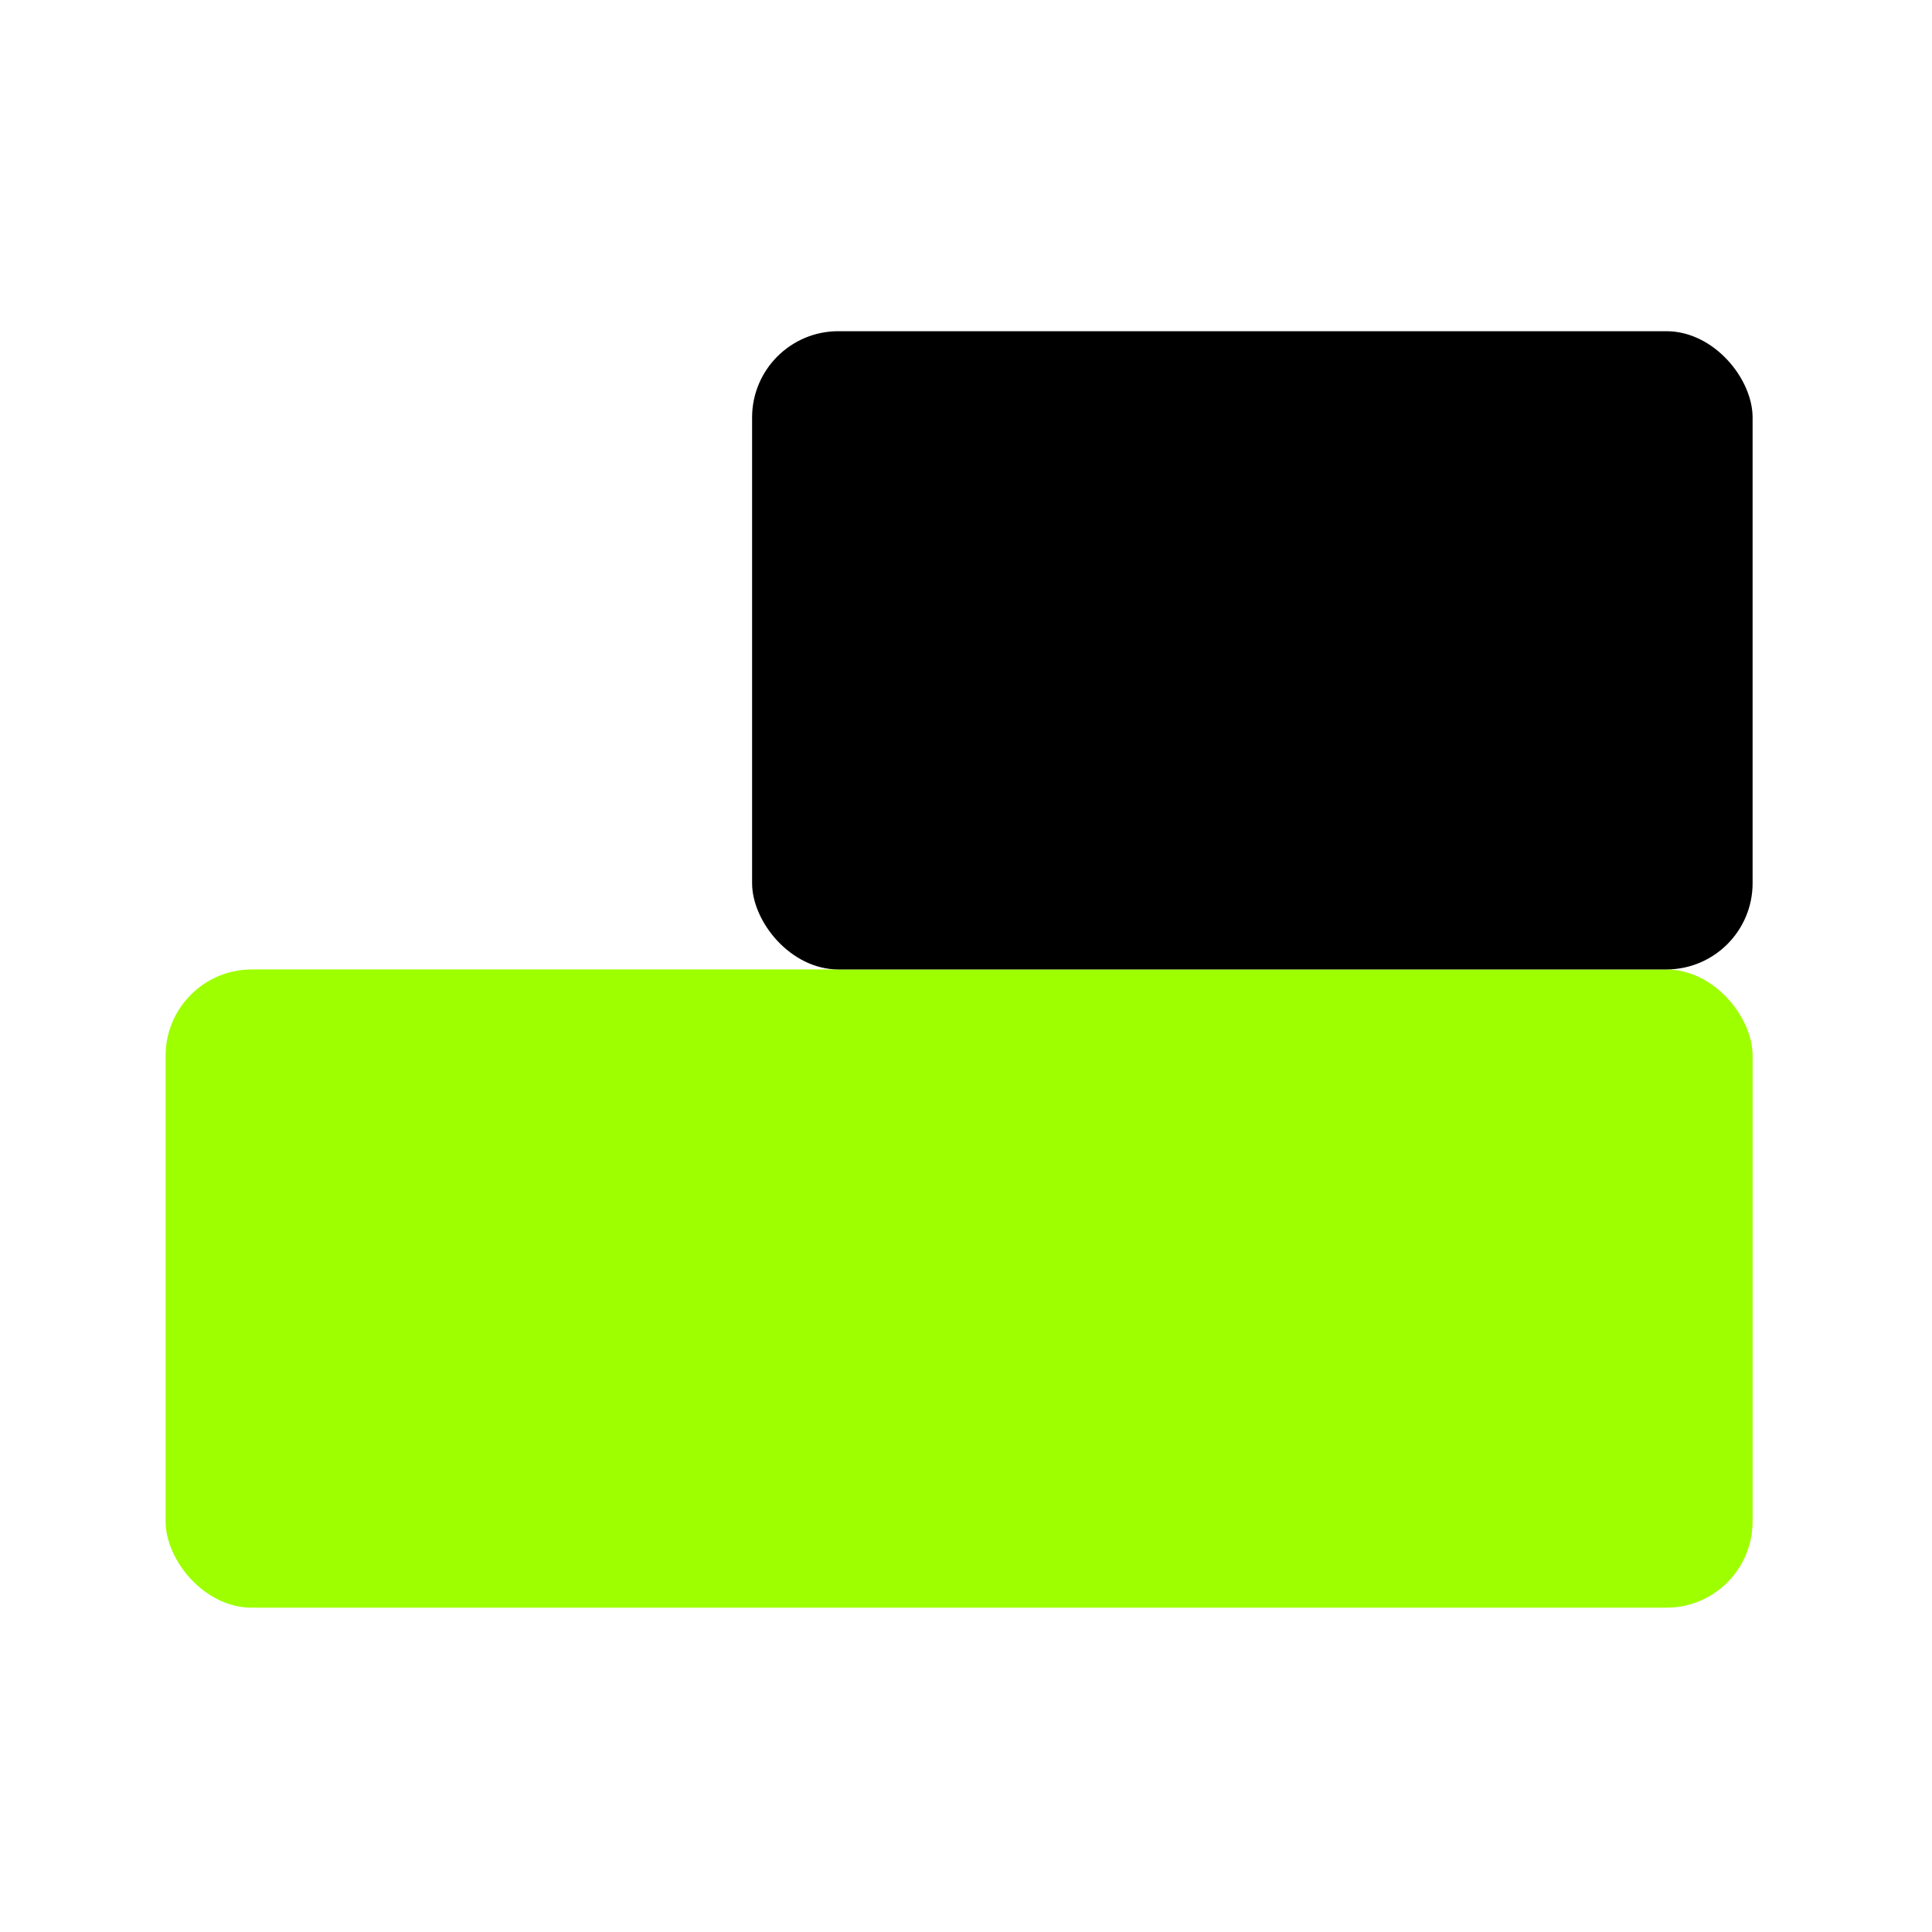
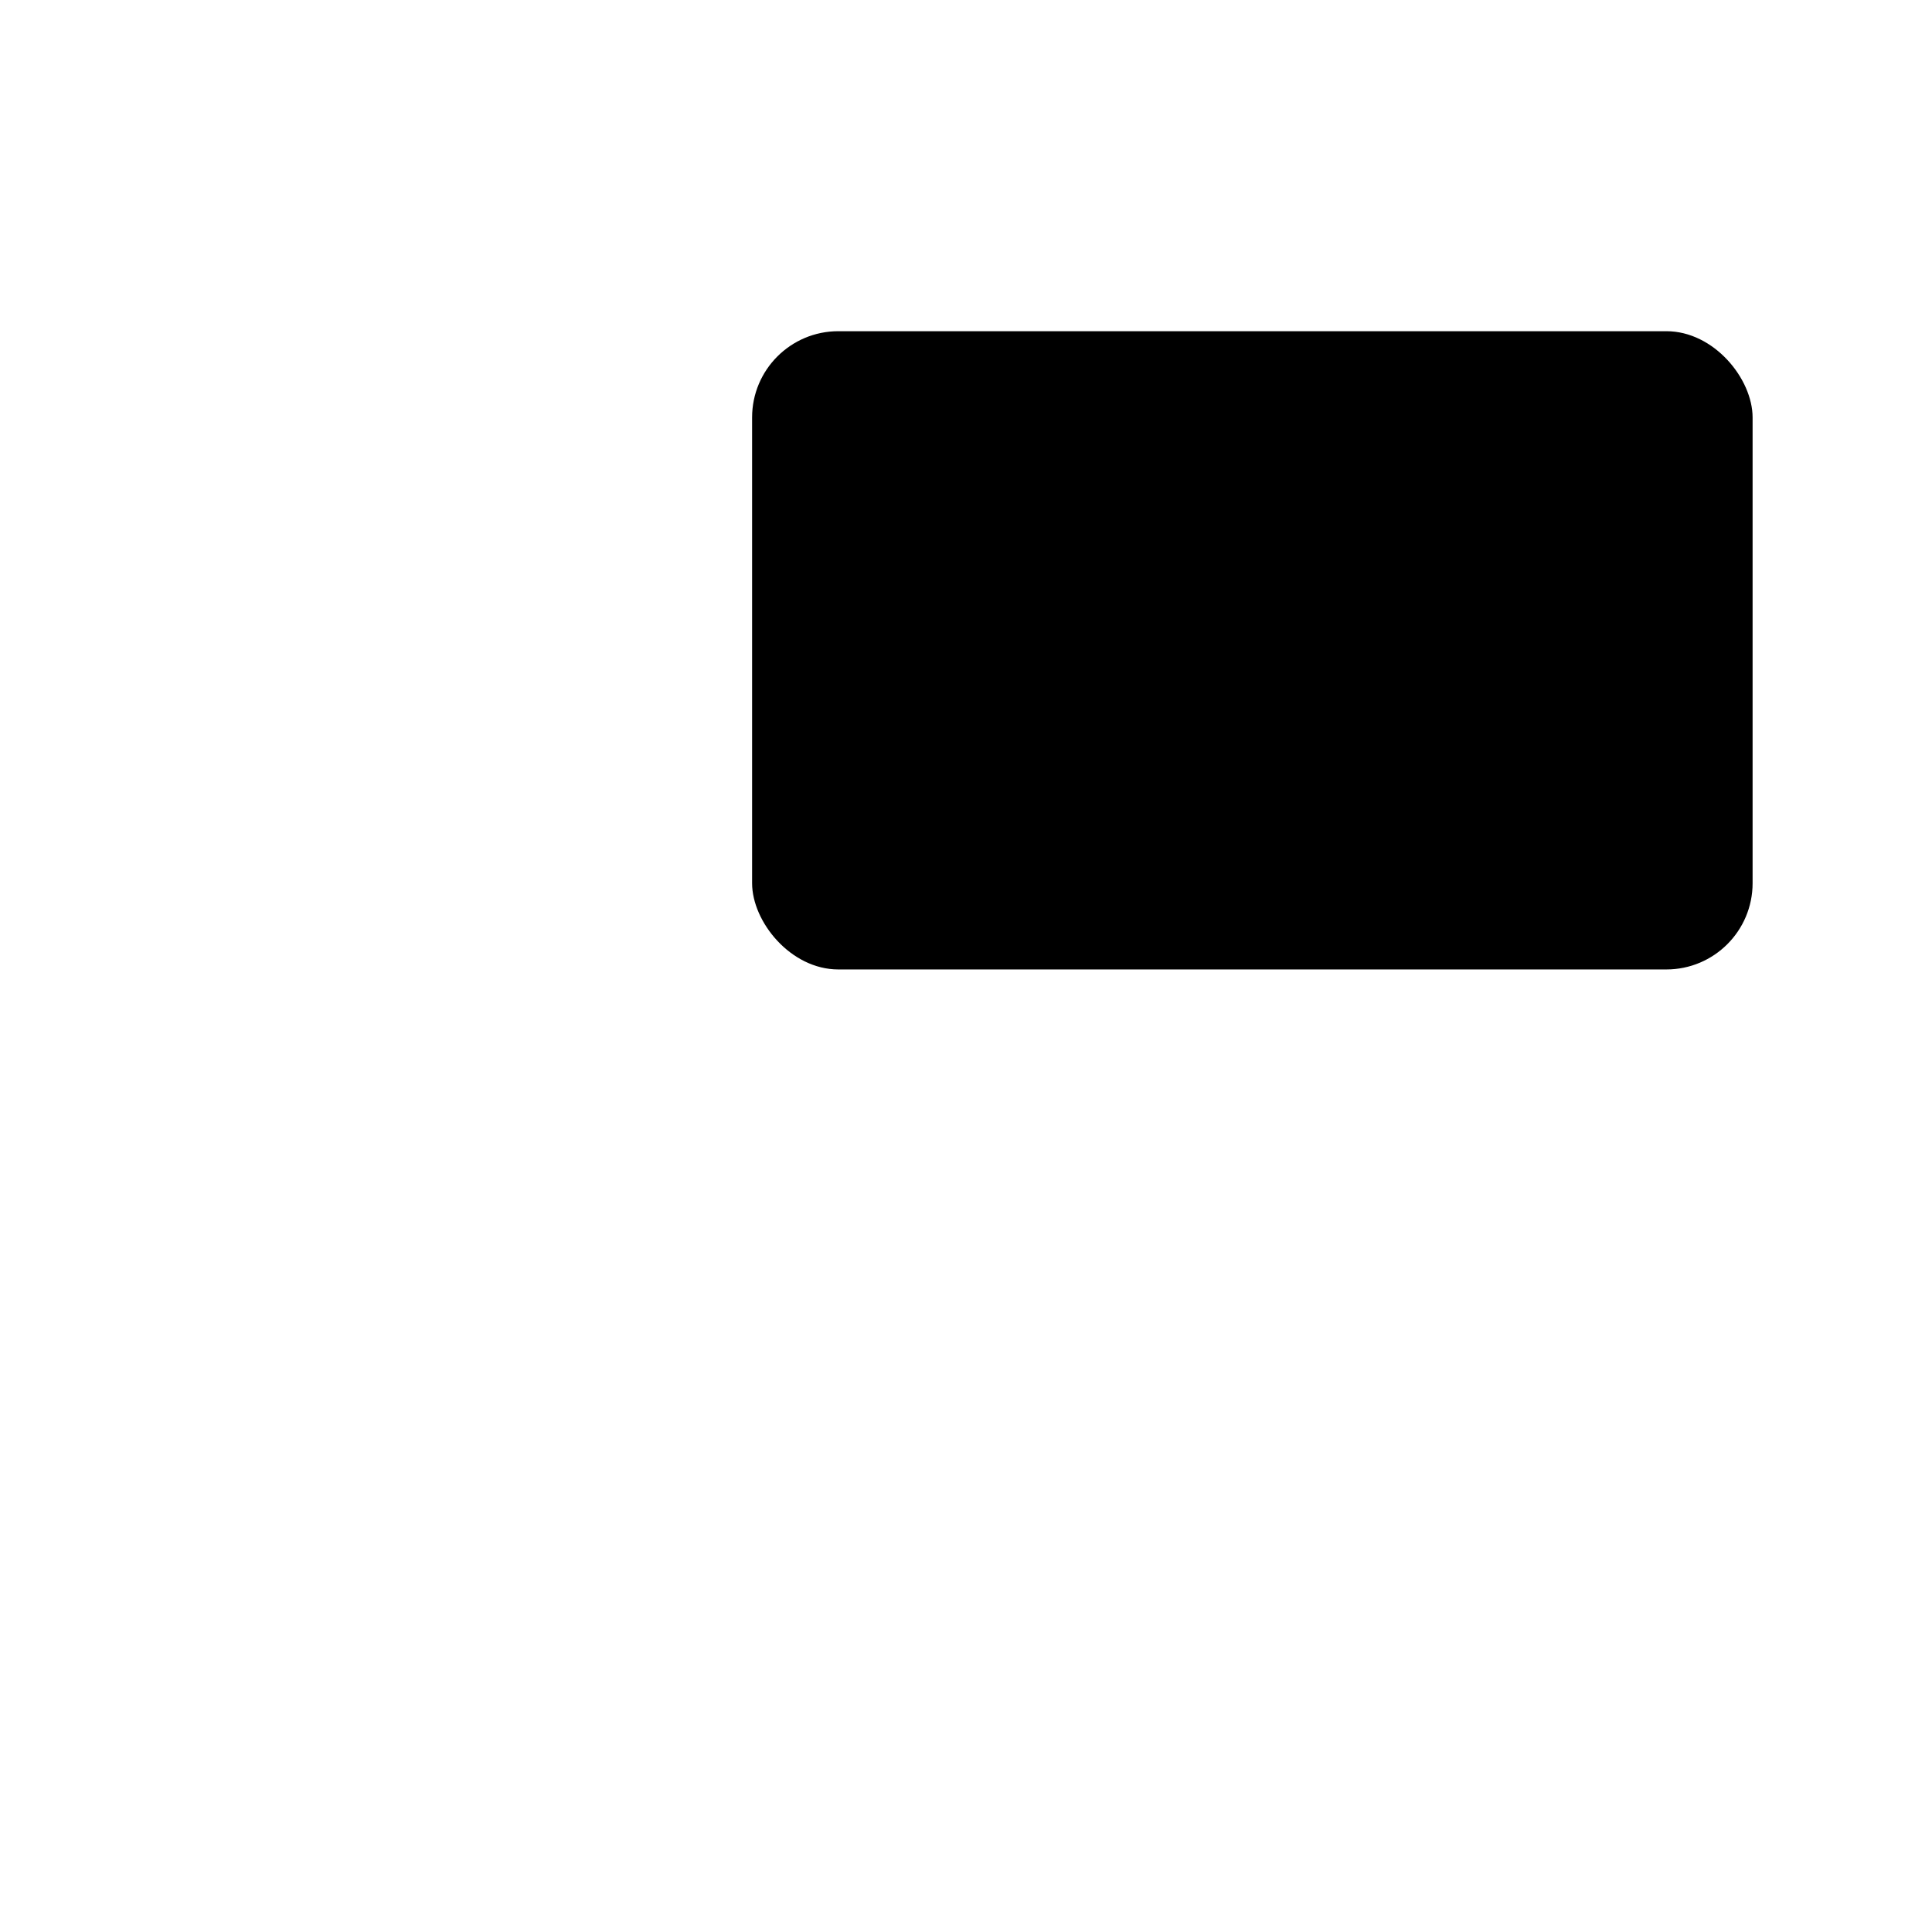
<svg xmlns="http://www.w3.org/2000/svg" width="70" height="70" viewBox="0 0 70 70" fill="none">
-   <rect x="6" y="35.125" width="57.5" height="23.125" rx="3.125" fill="#9EFF00" />
  <rect x="27.25" y="12" width="36.25" height="23.125" rx="3.125" fill="black" />
</svg>